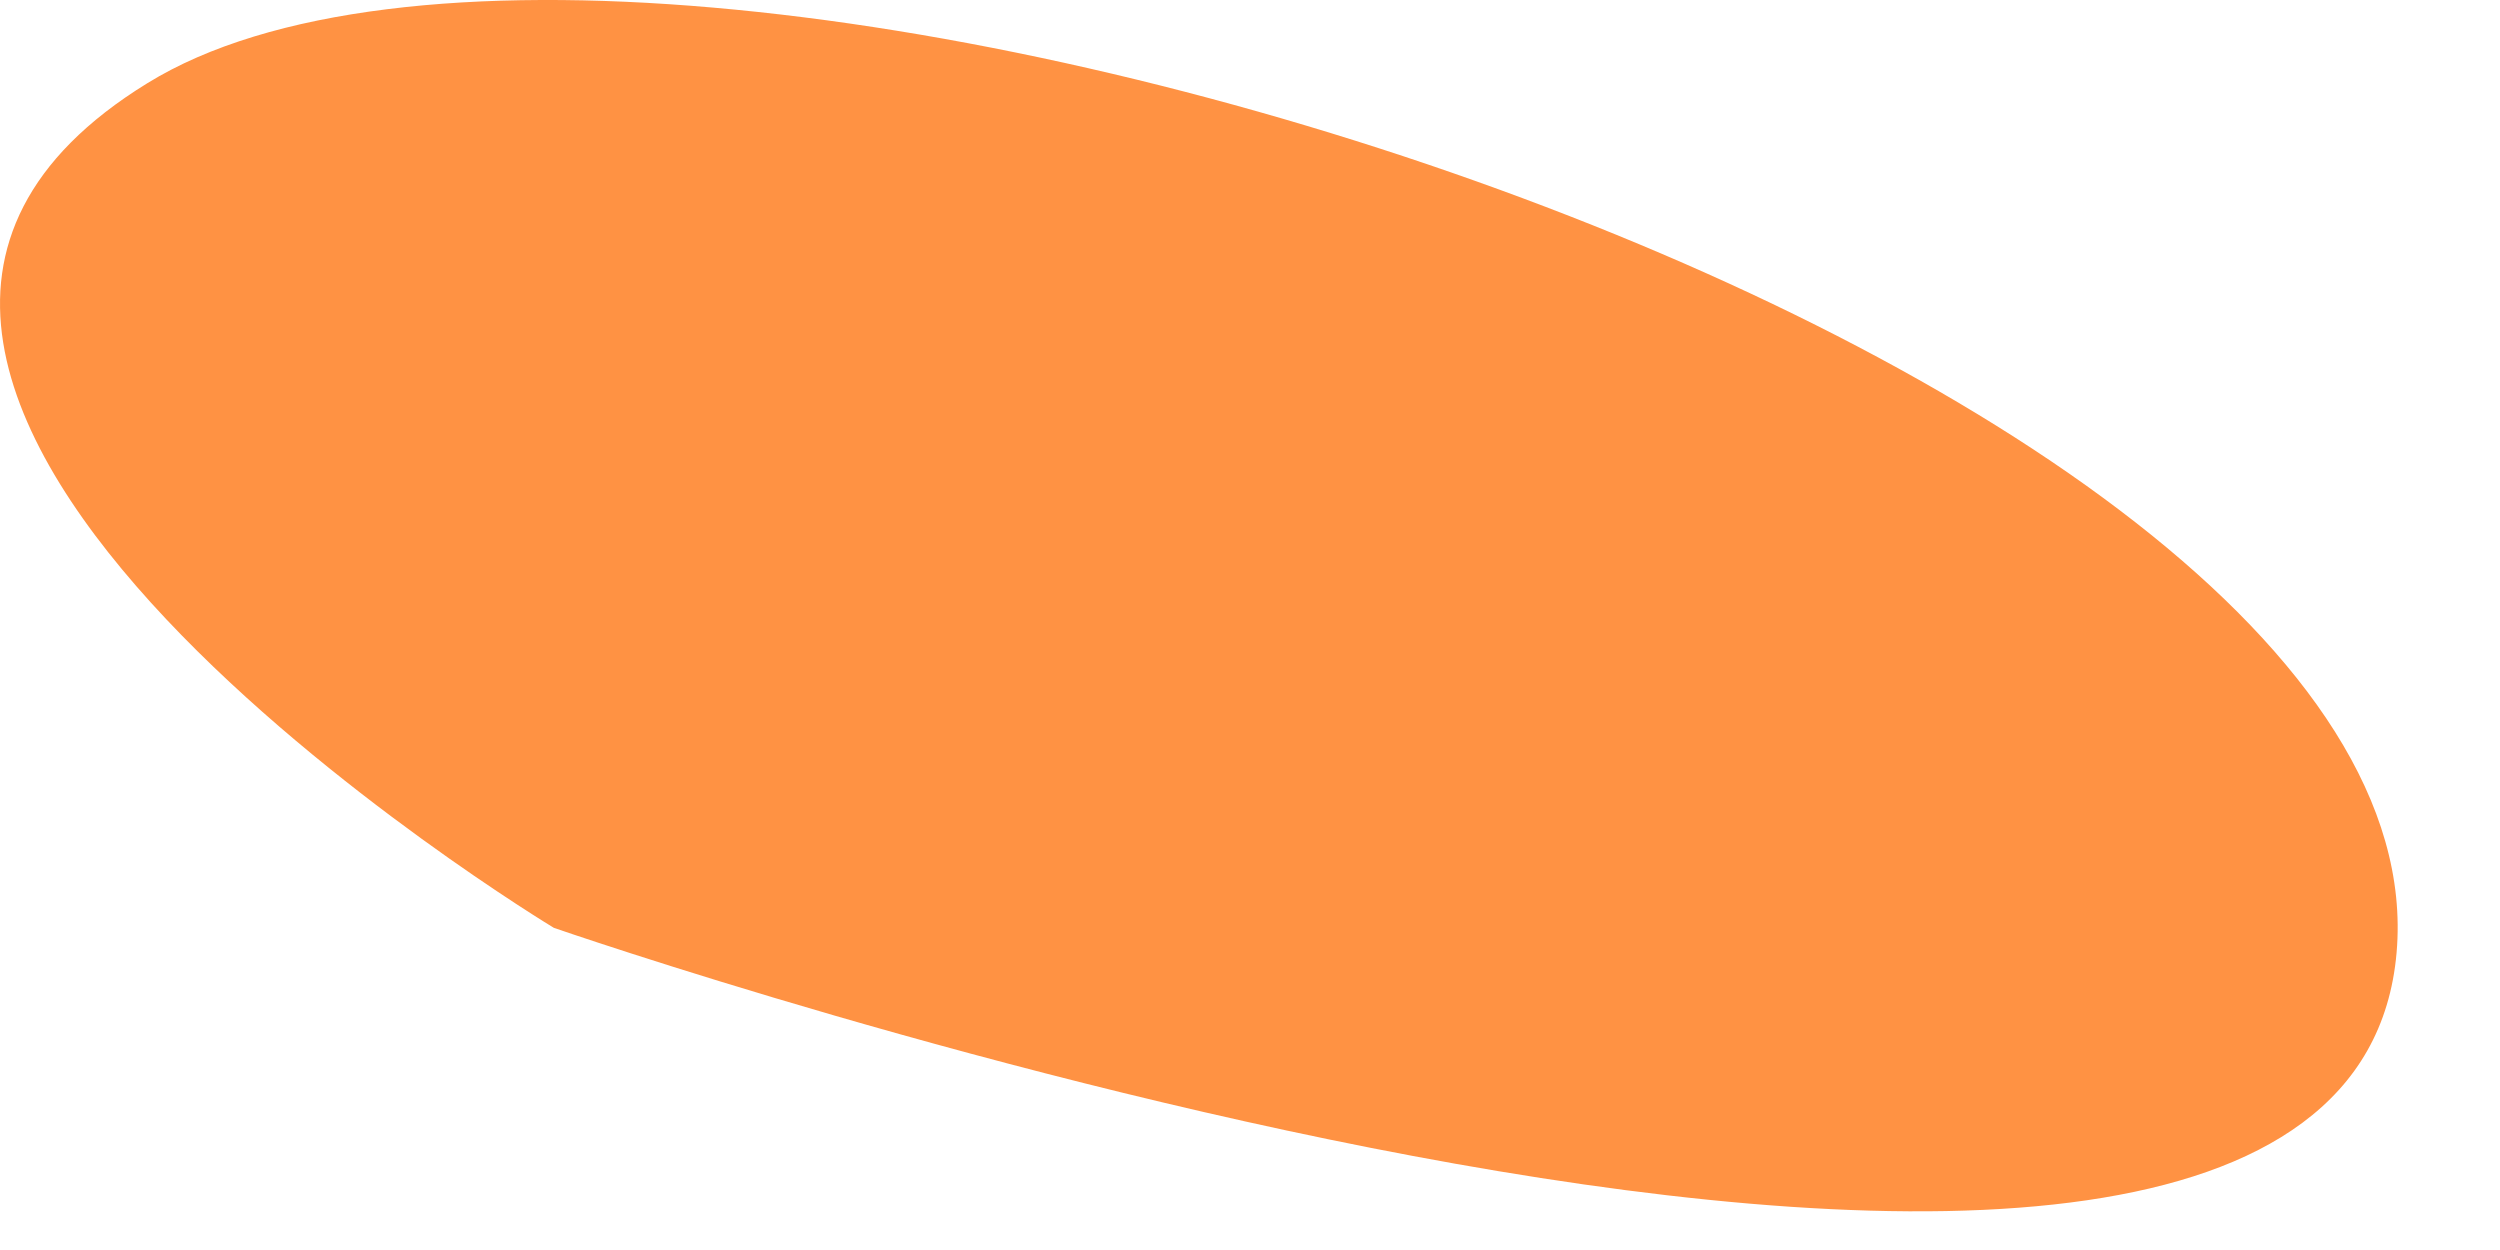
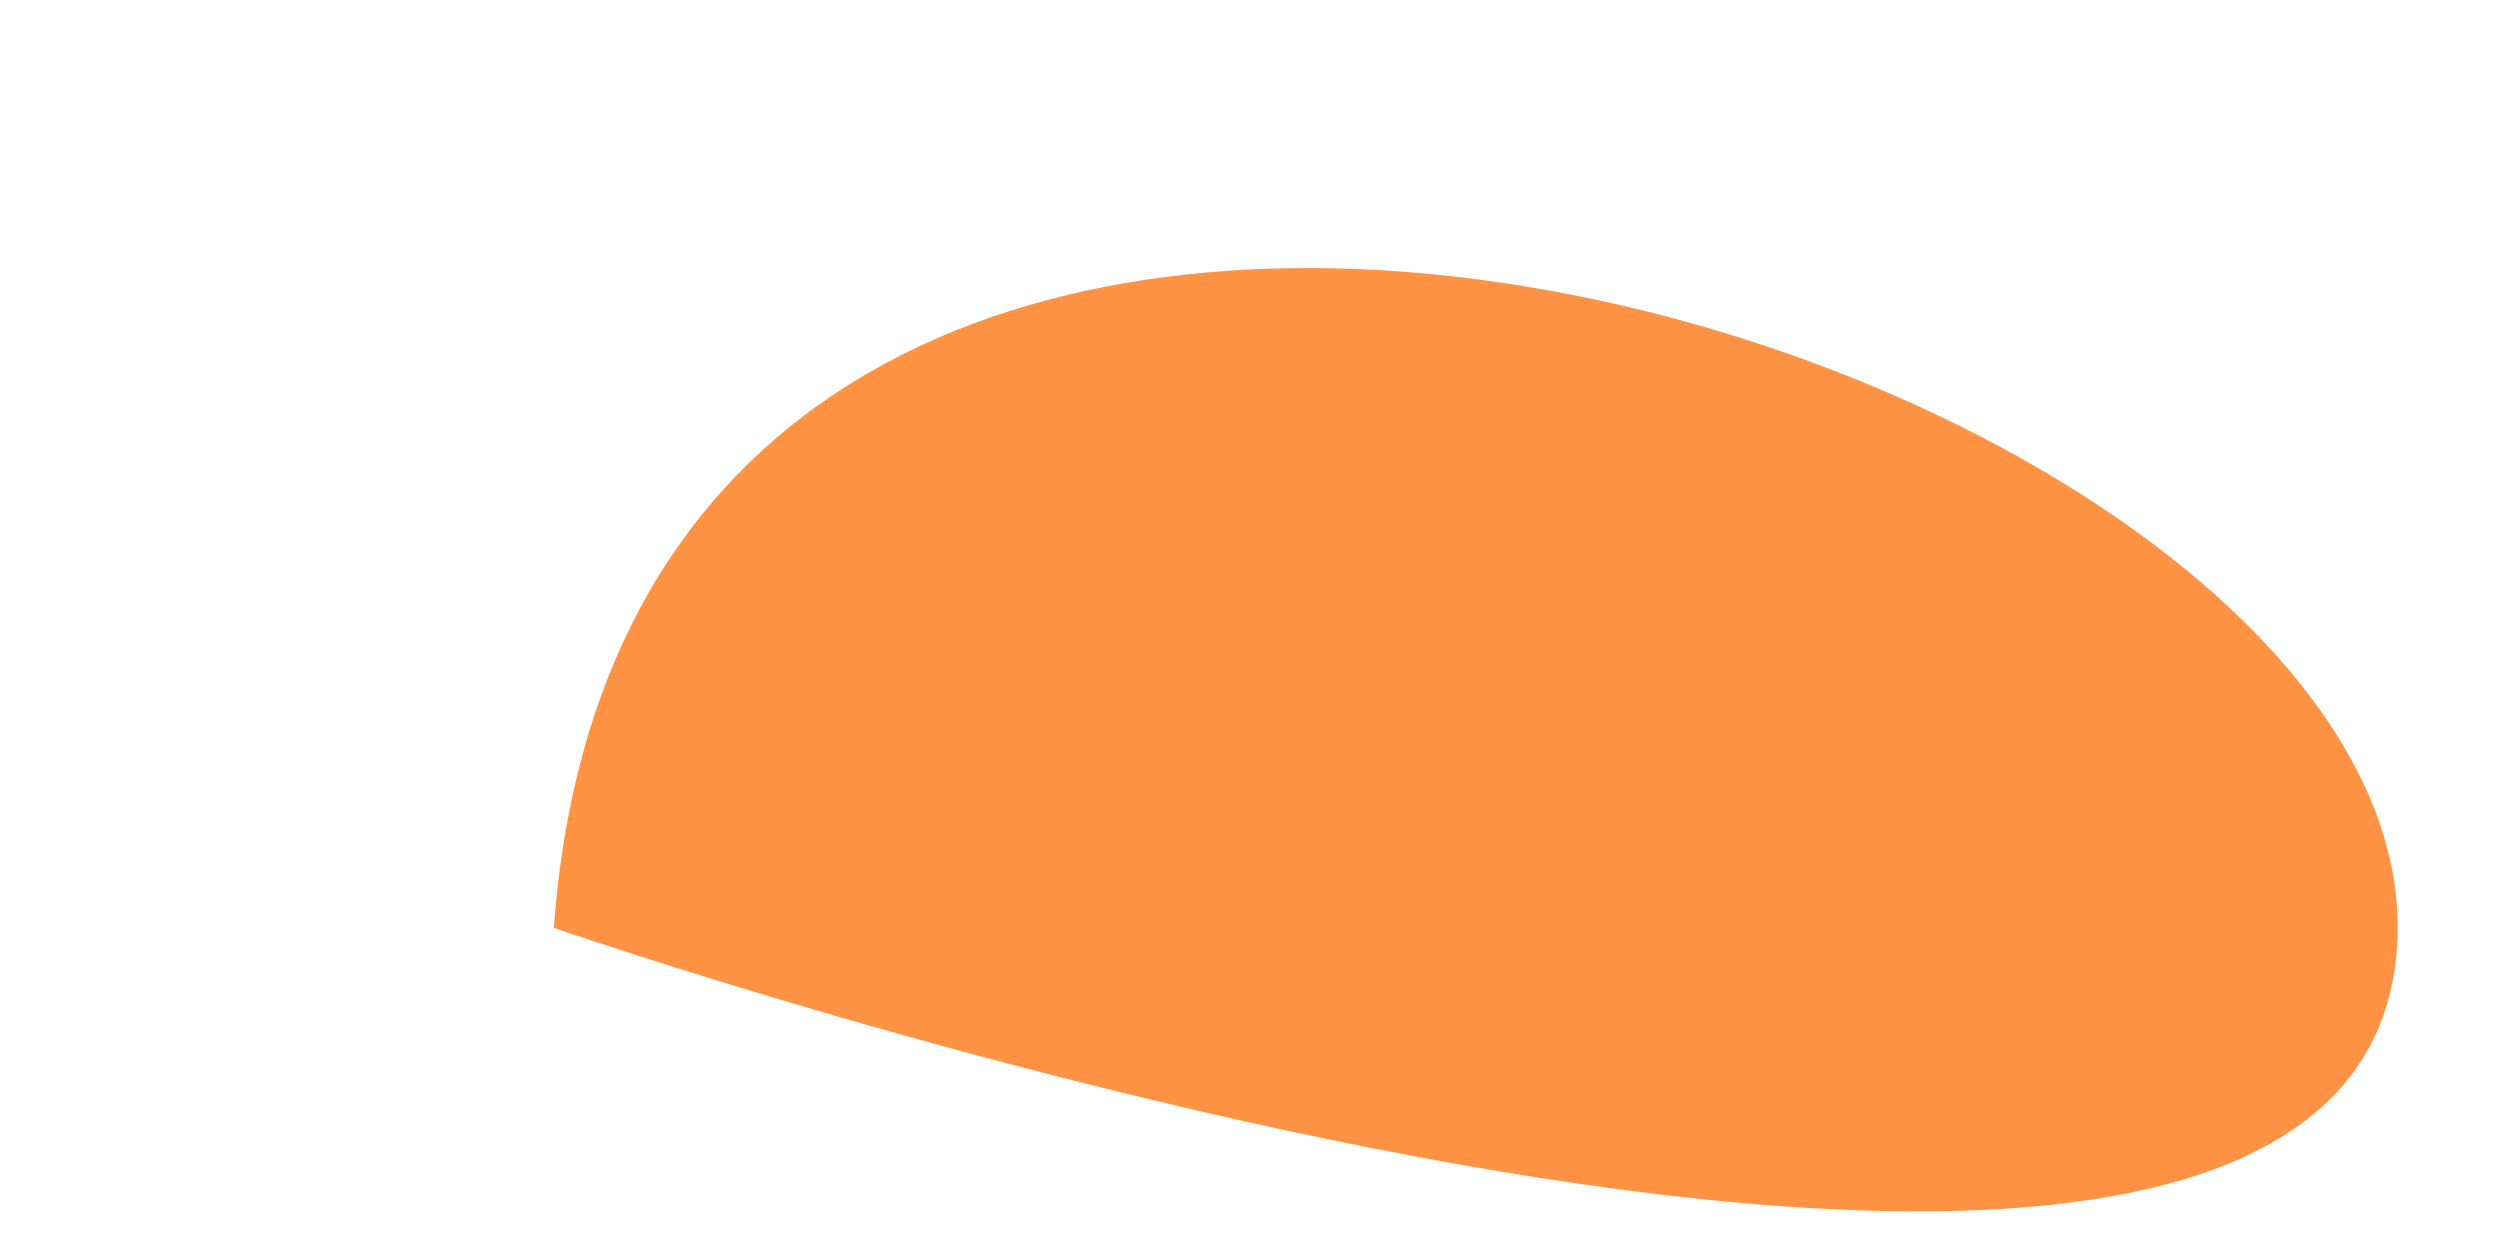
<svg xmlns="http://www.w3.org/2000/svg" fill="none" height="100%" overflow="visible" preserveAspectRatio="none" style="display: block;" viewBox="0 0 22 11" width="100%">
-   <path d="M4.874 8.165C4.874 8.165 -3.035 3.395 1.297 0.732C5.609 -1.93 21.547 3.137 21.09 8.383C20.633 13.63 4.874 8.165 4.874 8.165Z" fill="#FF9243" id="Vector" />
+   <path d="M4.874 8.165C5.609 -1.93 21.547 3.137 21.09 8.383C20.633 13.63 4.874 8.165 4.874 8.165Z" fill="#FF9243" id="Vector" />
</svg>